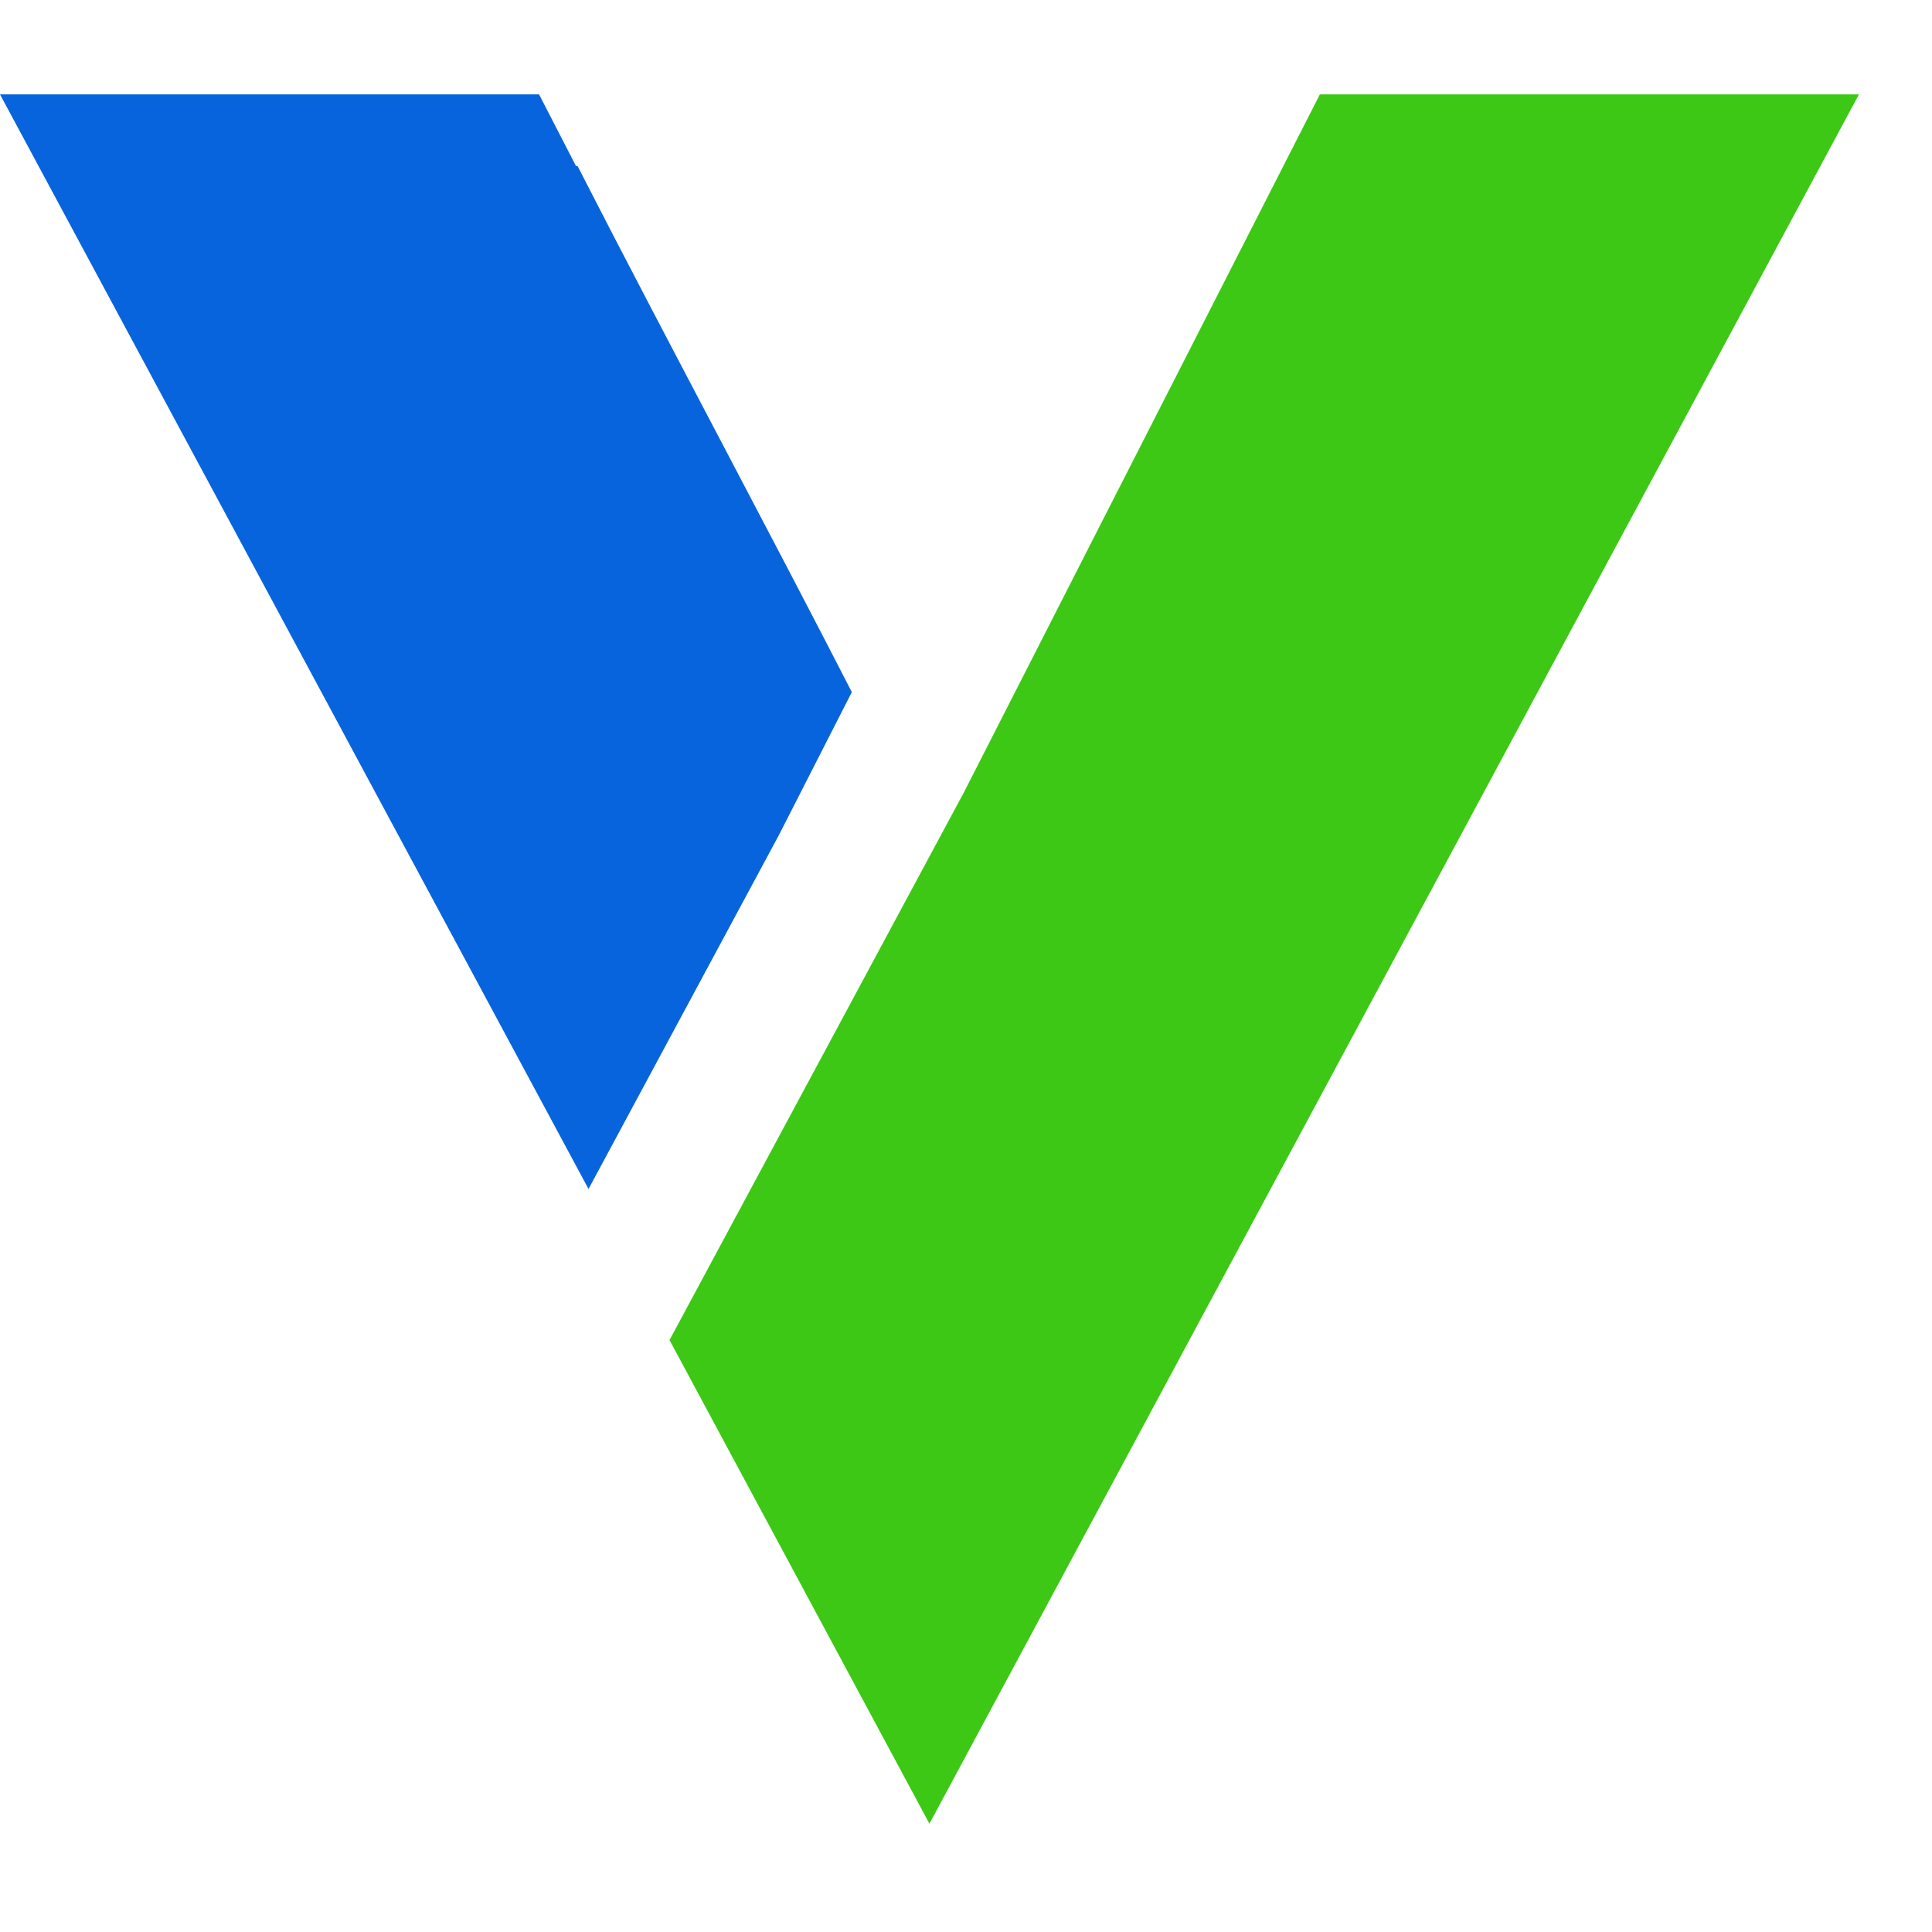
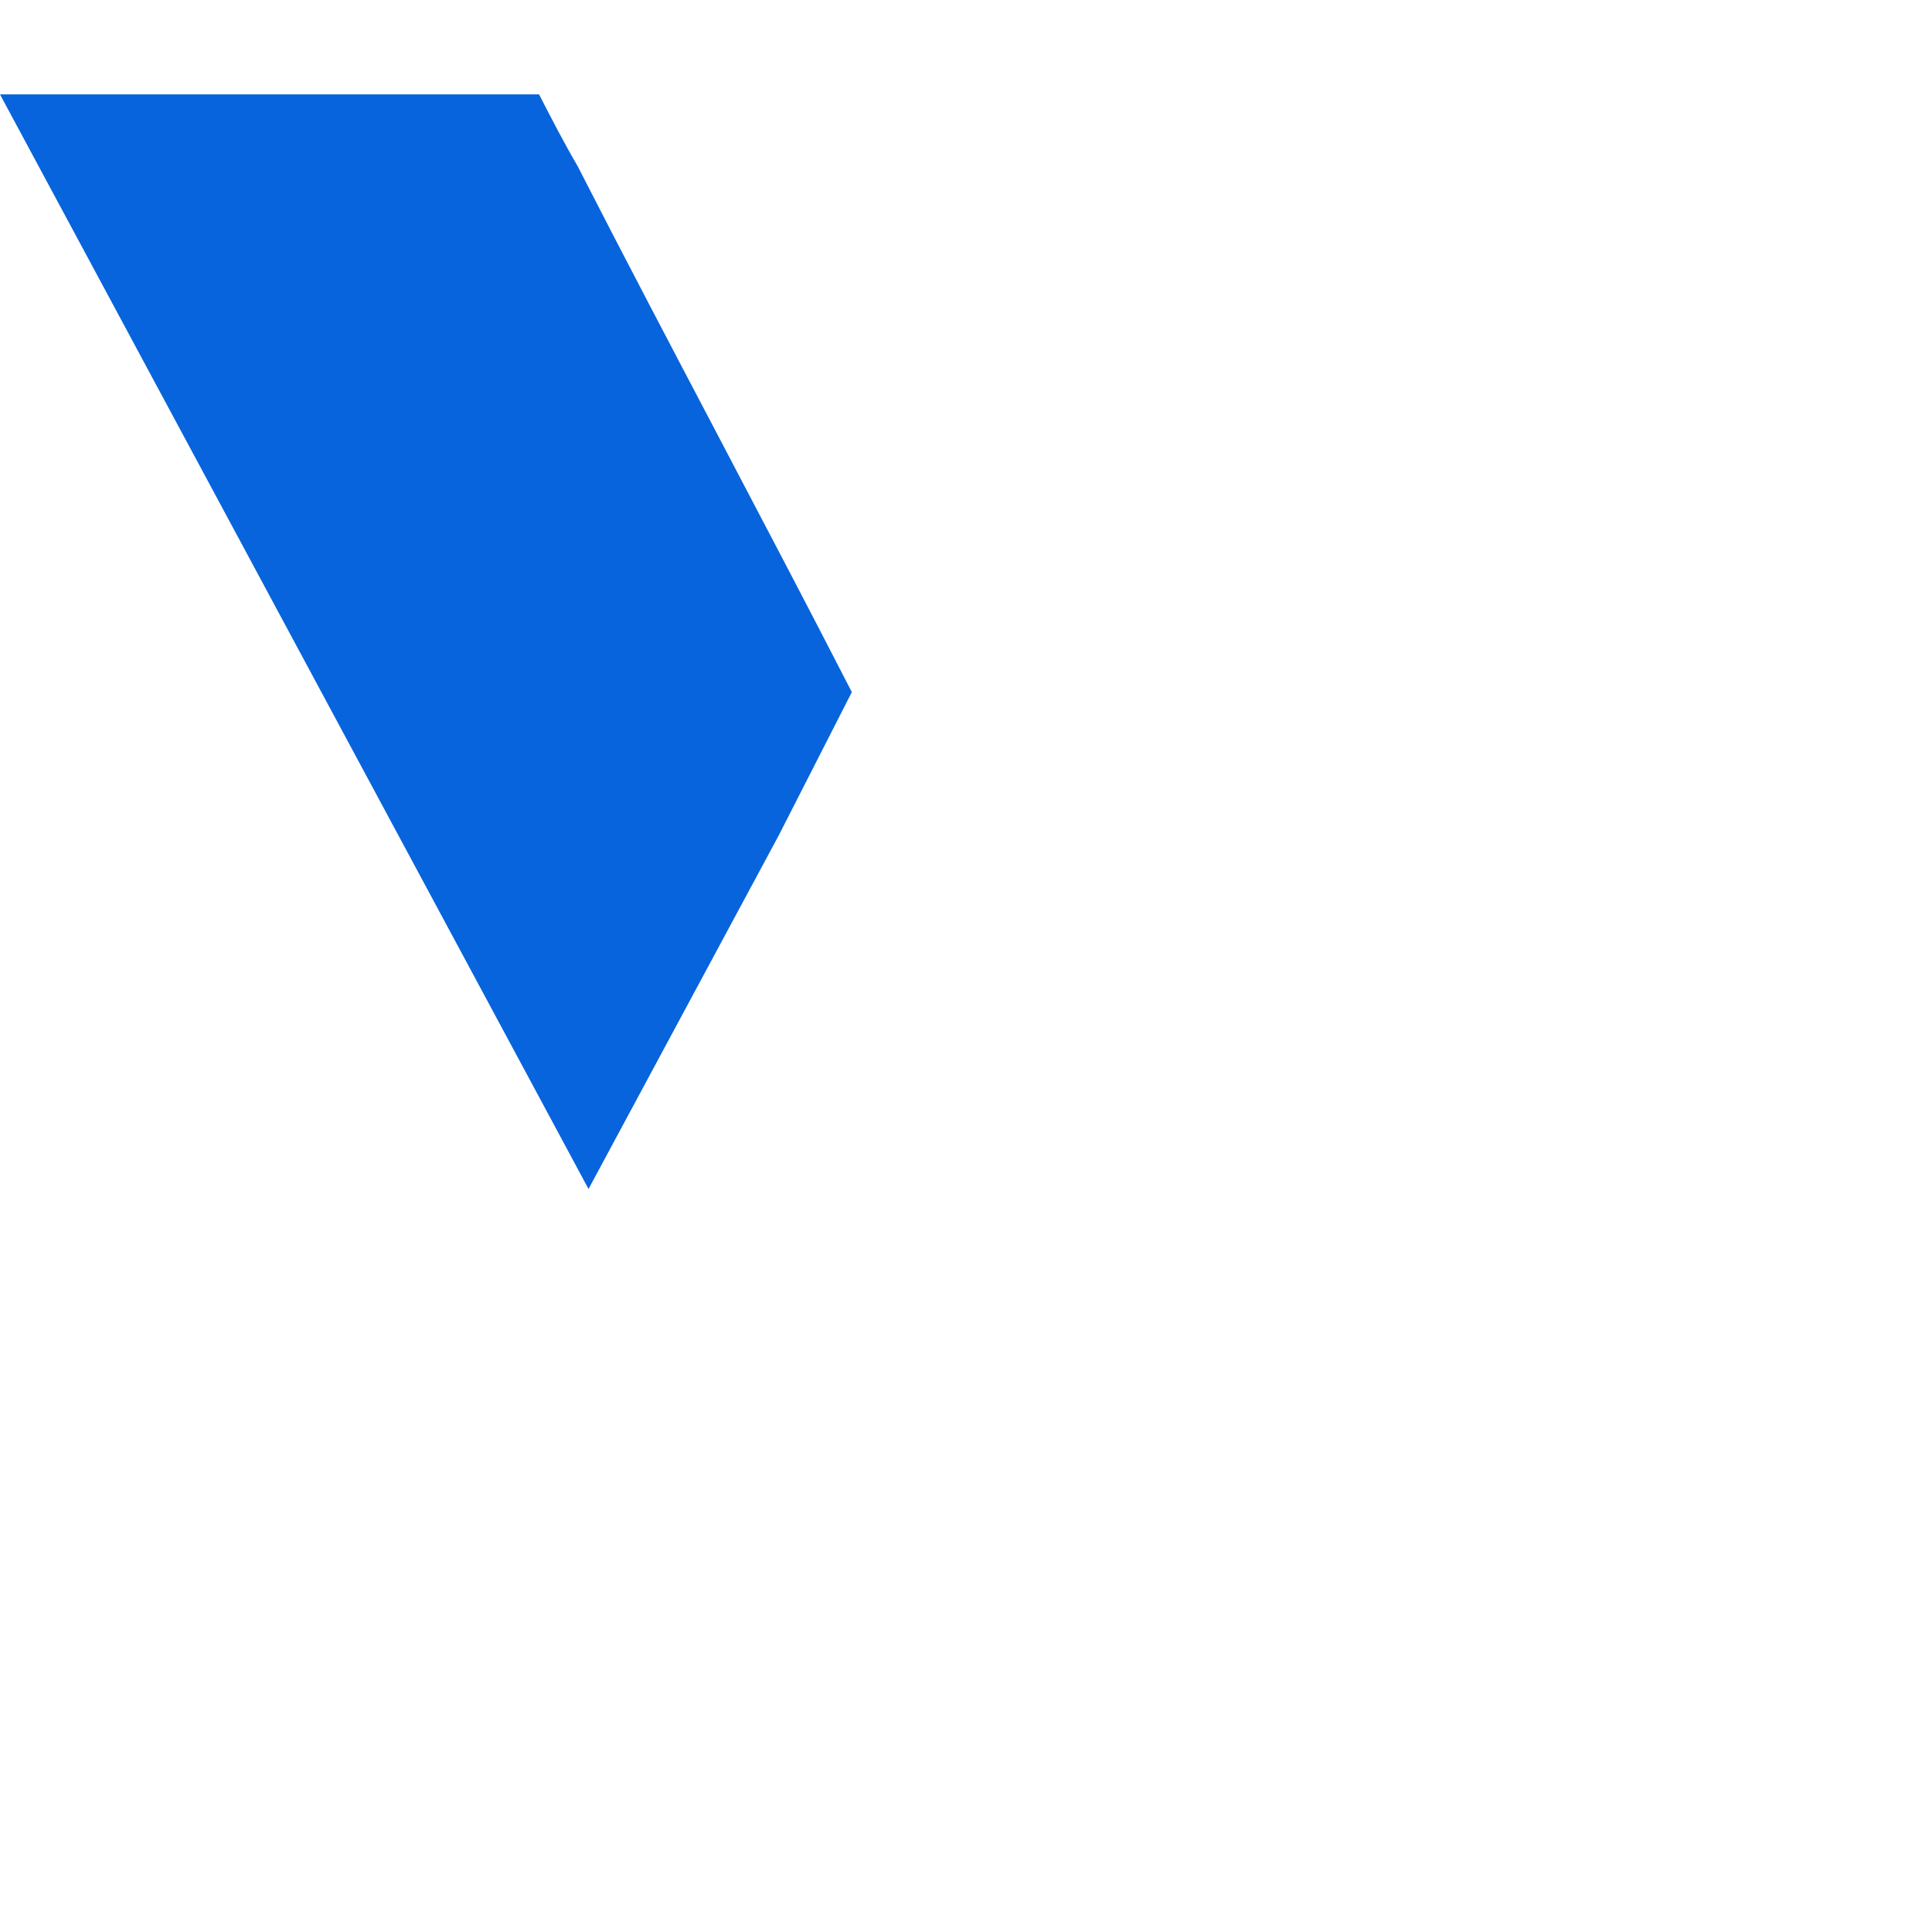
<svg xmlns="http://www.w3.org/2000/svg" width="55" height="55" viewBox="0 0 55 55" fill="none">
-   <path d="M19.06 38.149L26.459 51.917L52.92 2.687H37.574L27.386 22.664L27.372 22.684L19.06 38.149Z" fill="#3CC814" />
-   <path d="M15.346 2.687H0L1.097 4.728L16.754 33.848L22.168 23.784L24.25 19.703C23.053 17.371 21.736 14.866 20.421 12.363C19.106 9.86 17.801 7.383 16.443 4.728H16.398C16.051 4.057 15.7 3.377 15.346 2.687Z" fill="#0764DC" />
+   <path d="M15.346 2.687H0L1.097 4.728L16.754 33.848L22.168 23.784L24.25 19.703C23.053 17.371 21.736 14.866 20.421 12.363C19.106 9.86 17.801 7.383 16.443 4.728C16.051 4.057 15.7 3.377 15.346 2.687Z" fill="#0764DC" />
</svg>